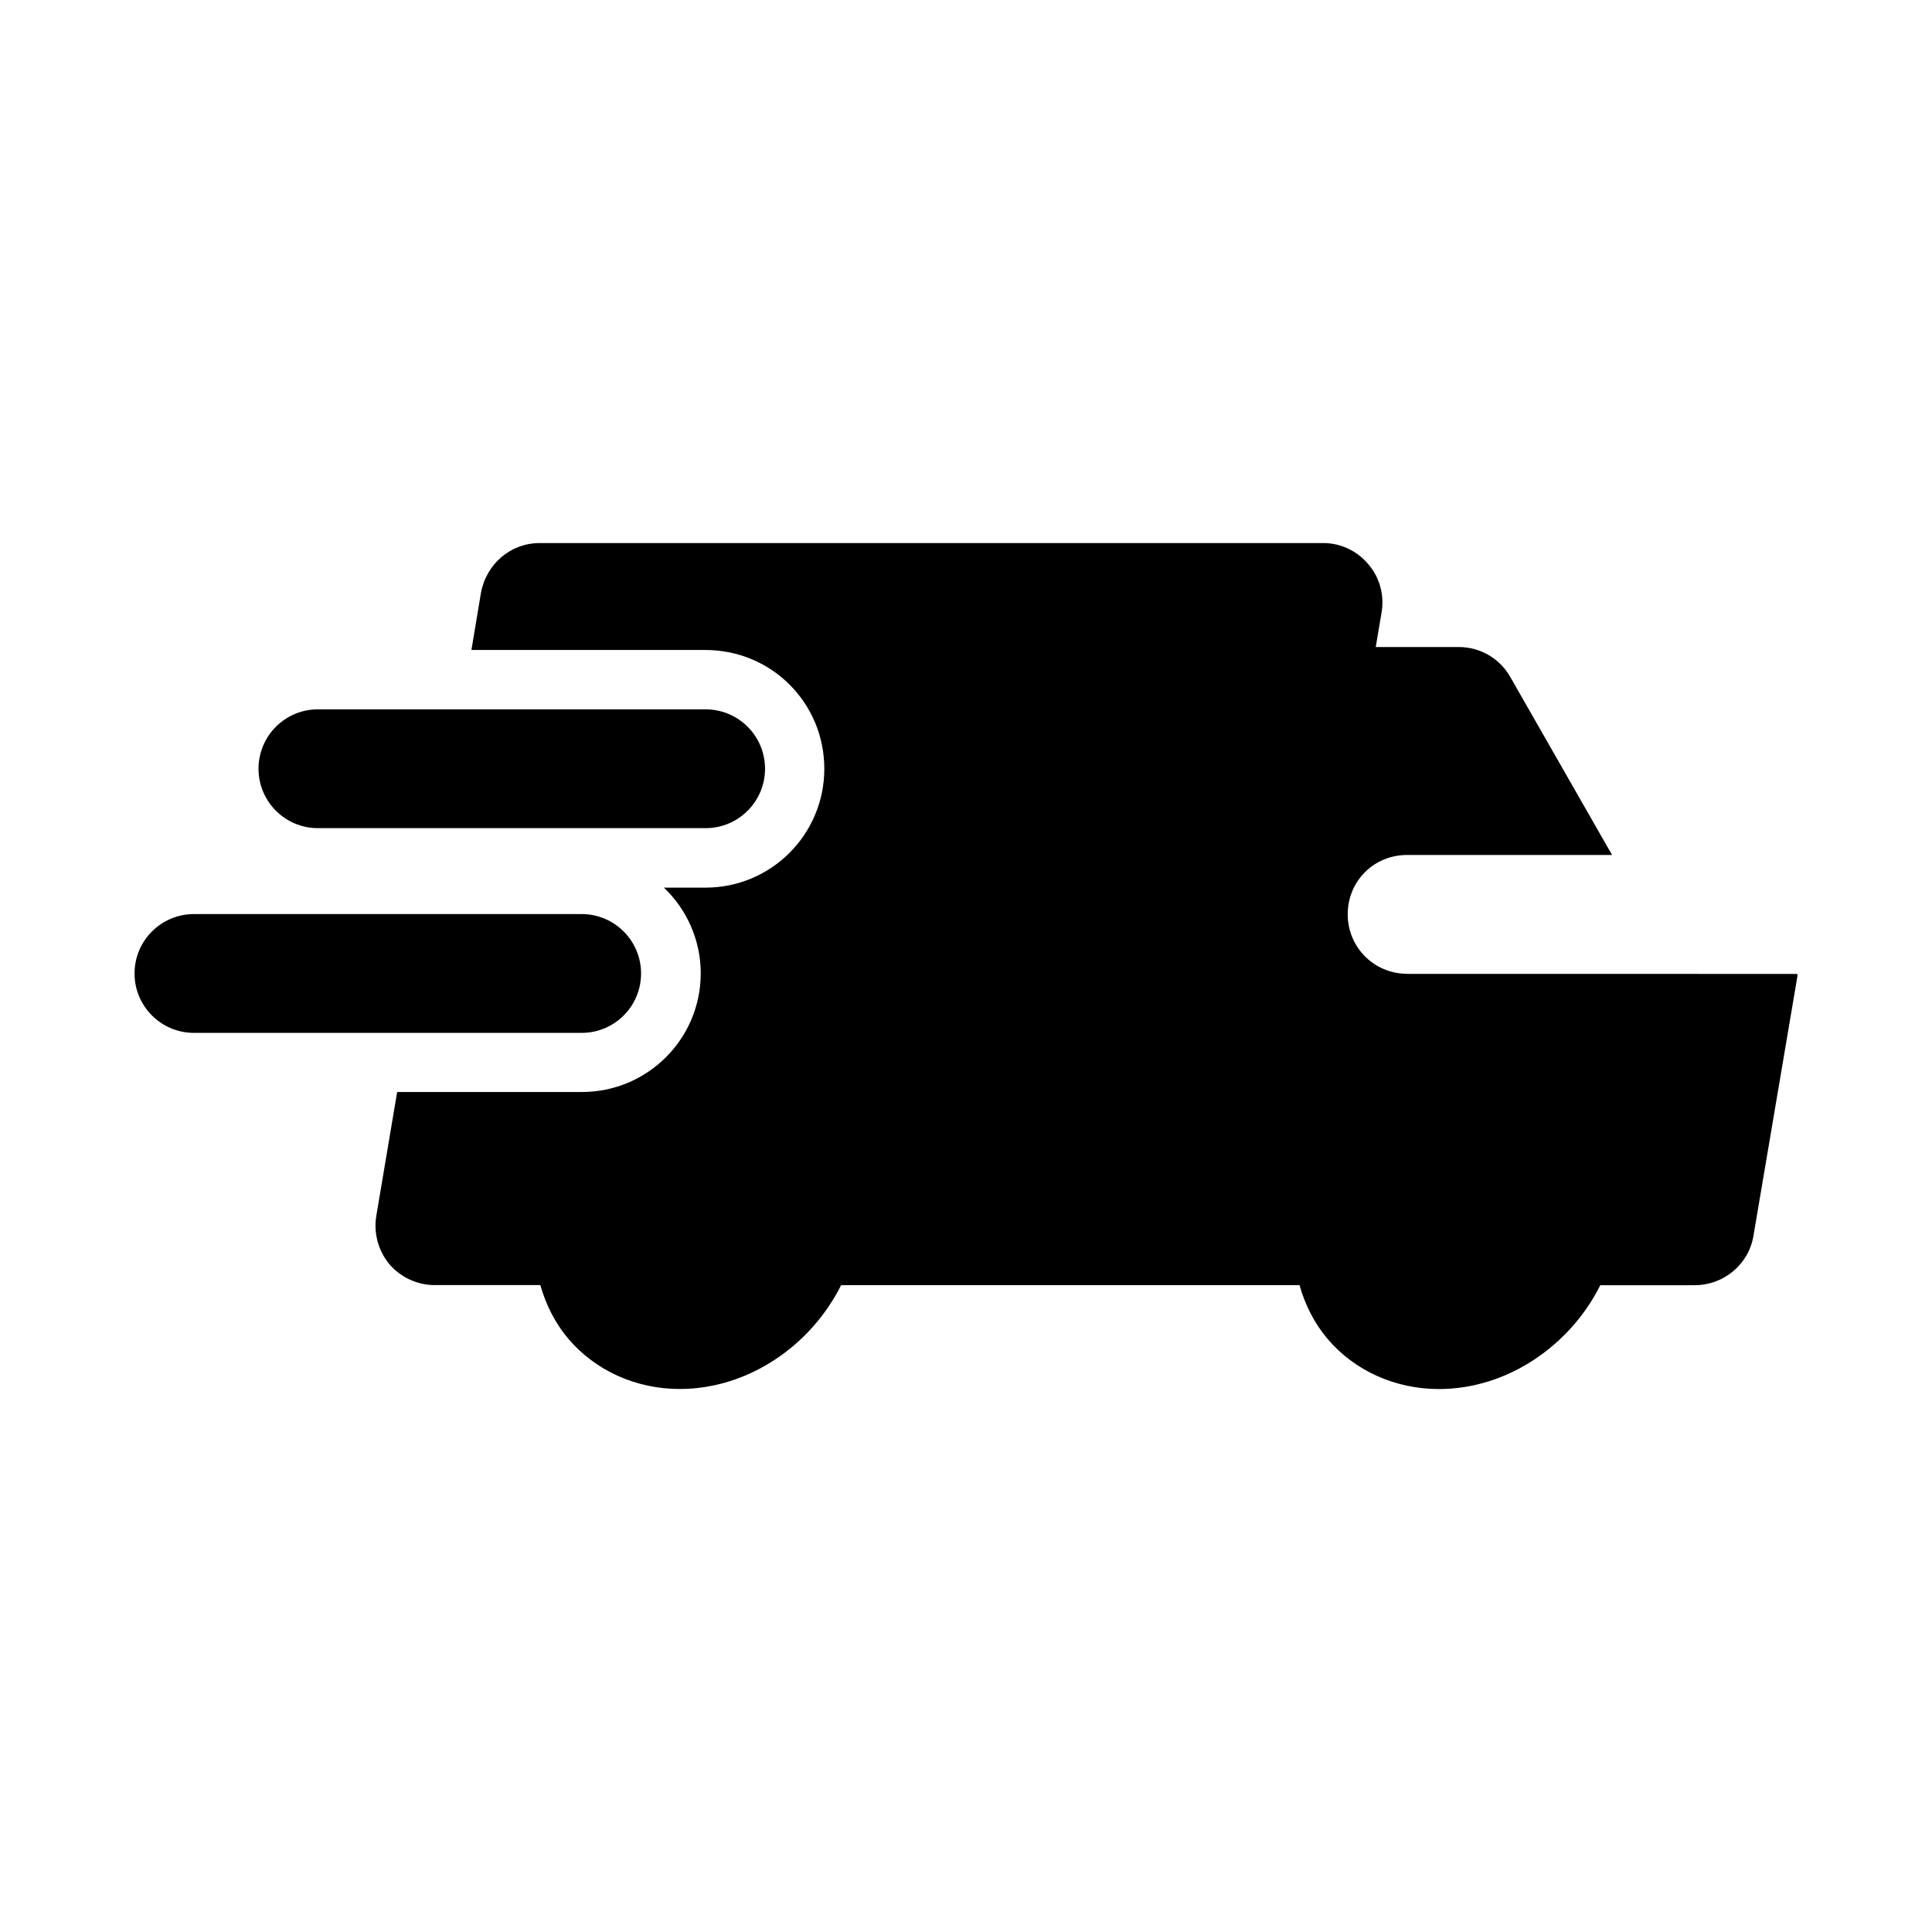
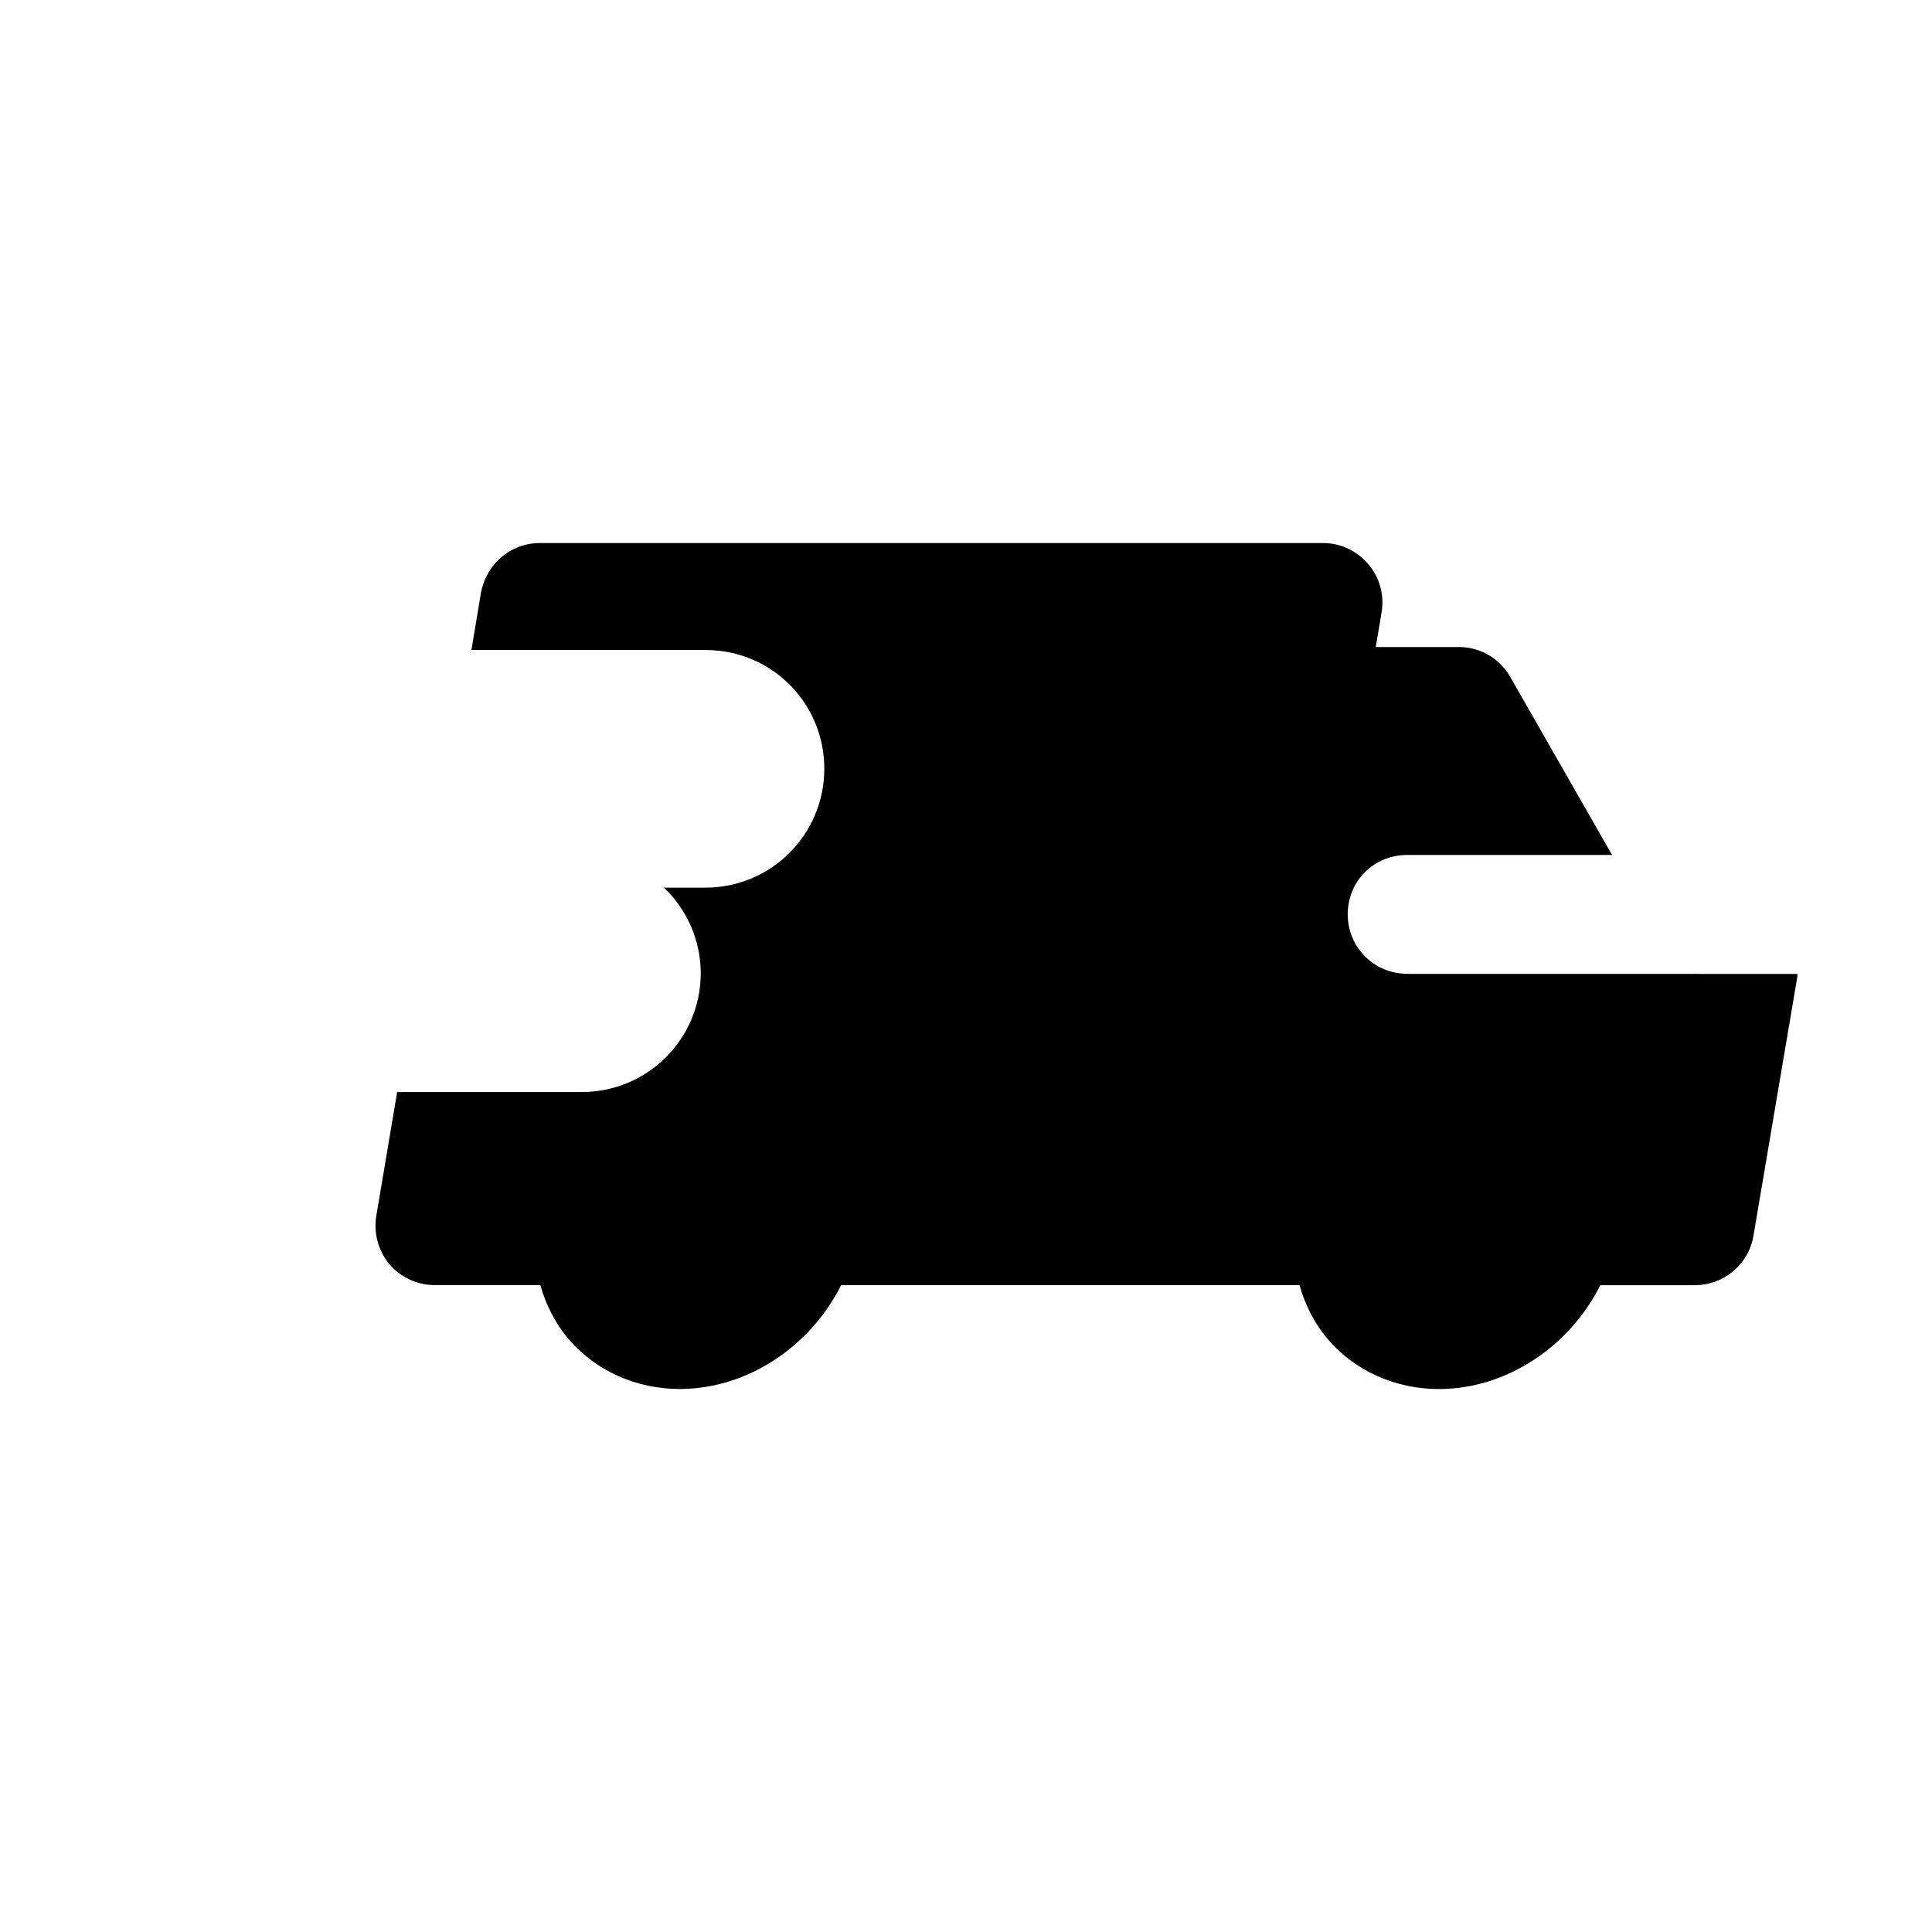
<svg xmlns="http://www.w3.org/2000/svg" fill="#000000" width="800px" height="800px" version="1.1" viewBox="144 144 512 512">
  <g>
    <path d="m516.9 402.06c-8.816 0-15.742-7.086-15.742-15.742 0-8.816 6.926-15.742 15.742-15.742h54.316l-26.922-47.074c-2.832-5.039-8.031-8.031-13.699-8.031h-22.012l1.543-9.133c0.789-4.566-0.473-9.289-3.465-12.754-2.992-3.621-7.398-5.668-11.965-5.668h-207.66c-7.715 0-14.168 5.512-15.586 13.227l-2.519 15.113h62.031c17.477 0 31.488 14.012 31.488 31.488 0 17.32-14.012 31.488-31.488 31.488h-11.02c5.984 5.668 9.762 13.855 9.762 22.672 0 17.477-14.168 31.488-31.488 31.488h-48.965l-5.512 32.746c-0.789 4.566 0.473 9.289 3.465 12.91 2.992 3.465 7.398 5.512 11.965 5.512h28.023c1.48 5.211 3.906 10.059 7.383 14.184 7.18 8.484 17.949 13.352 29.566 13.352 18.043 0 34.715-11.398 42.762-27.52h121.48c1.48 5.211 3.906 10.059 7.383 14.184 7.164 8.484 17.949 13.352 29.566 13.352 18.027 0 34.699-11.398 42.762-27.52h25c7.715 0 14.328-5.512 15.586-13.066l11.652-68.801v-0.629l-103.43-0.004z" />
-     <path d="m313.89 401.98c0-8.691-7.055-15.742-15.742-15.742h-102.75c-8.691 0-15.742 7.055-15.742 15.742 0 8.691 7.055 15.742 15.742 15.742h102.75c8.703 0.004 15.742-7.051 15.742-15.742z" />
-     <path d="m228.25 363.47h102.75c8.691 0 15.742-7.055 15.742-15.742 0-8.691-7.055-15.742-15.742-15.742l-102.75-0.004c-8.691 0-15.742 7.055-15.742 15.742 0 8.691 7.051 15.746 15.742 15.746z" />
  </g>
</svg>